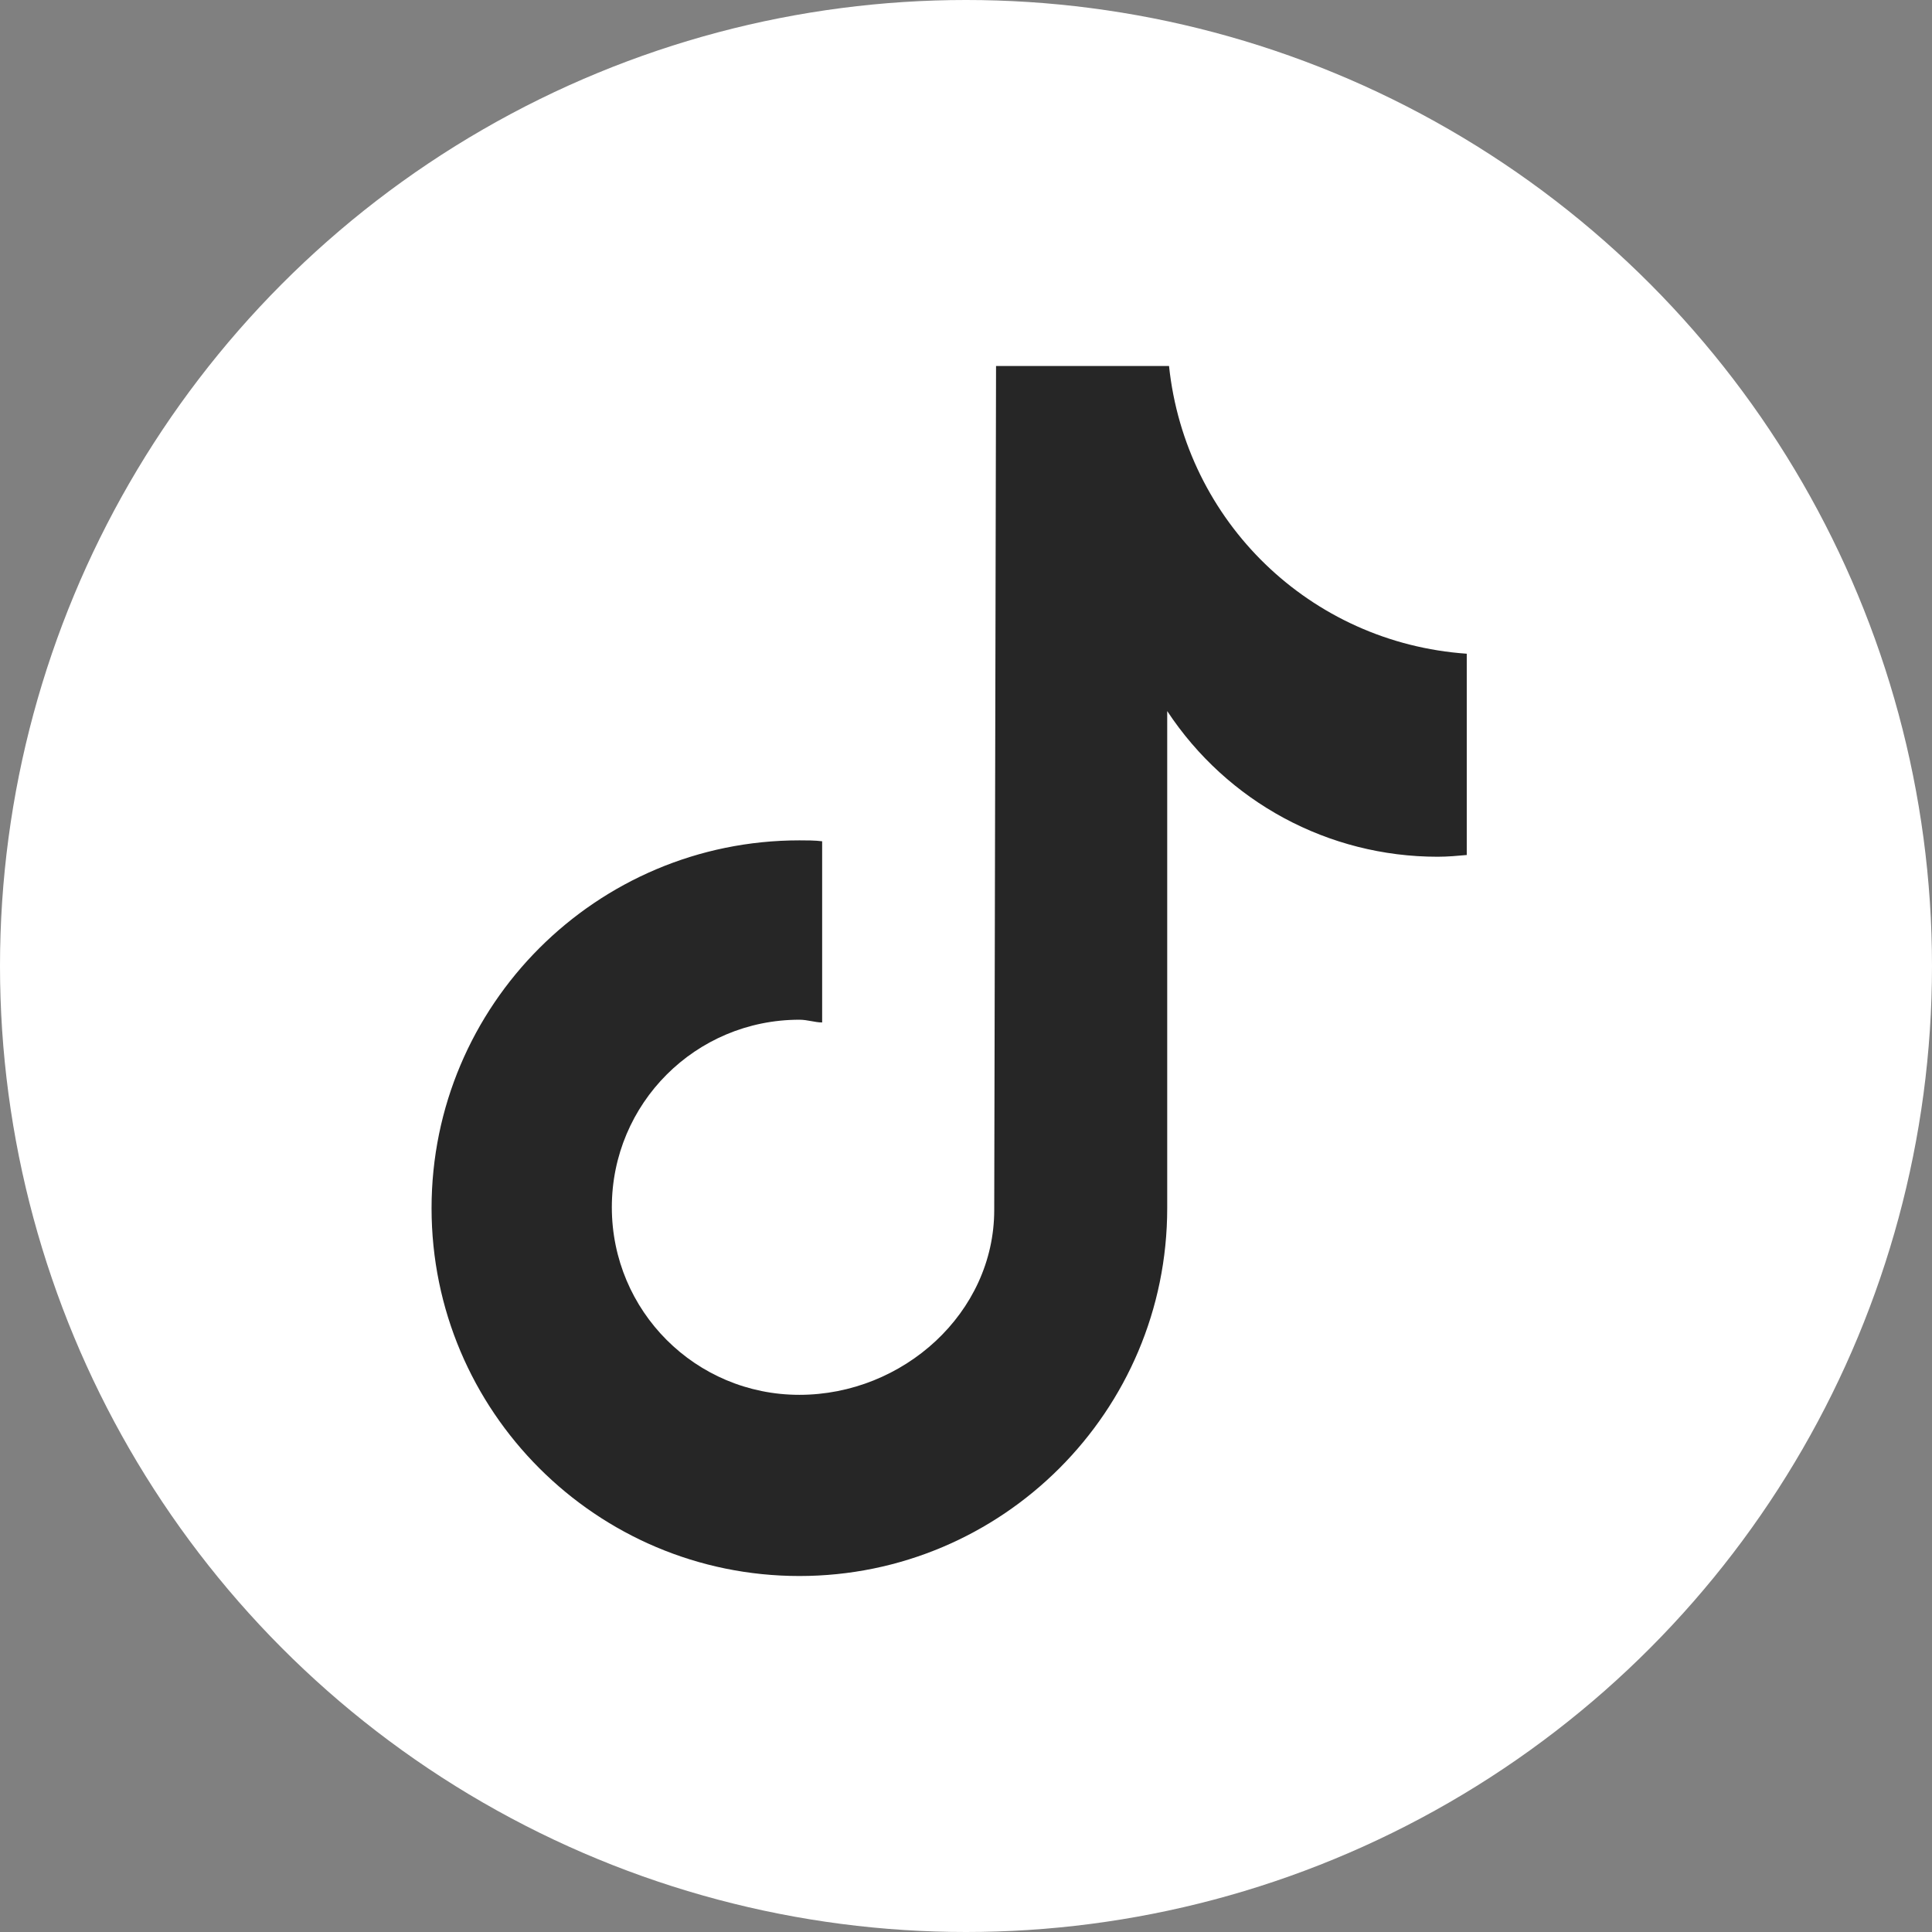
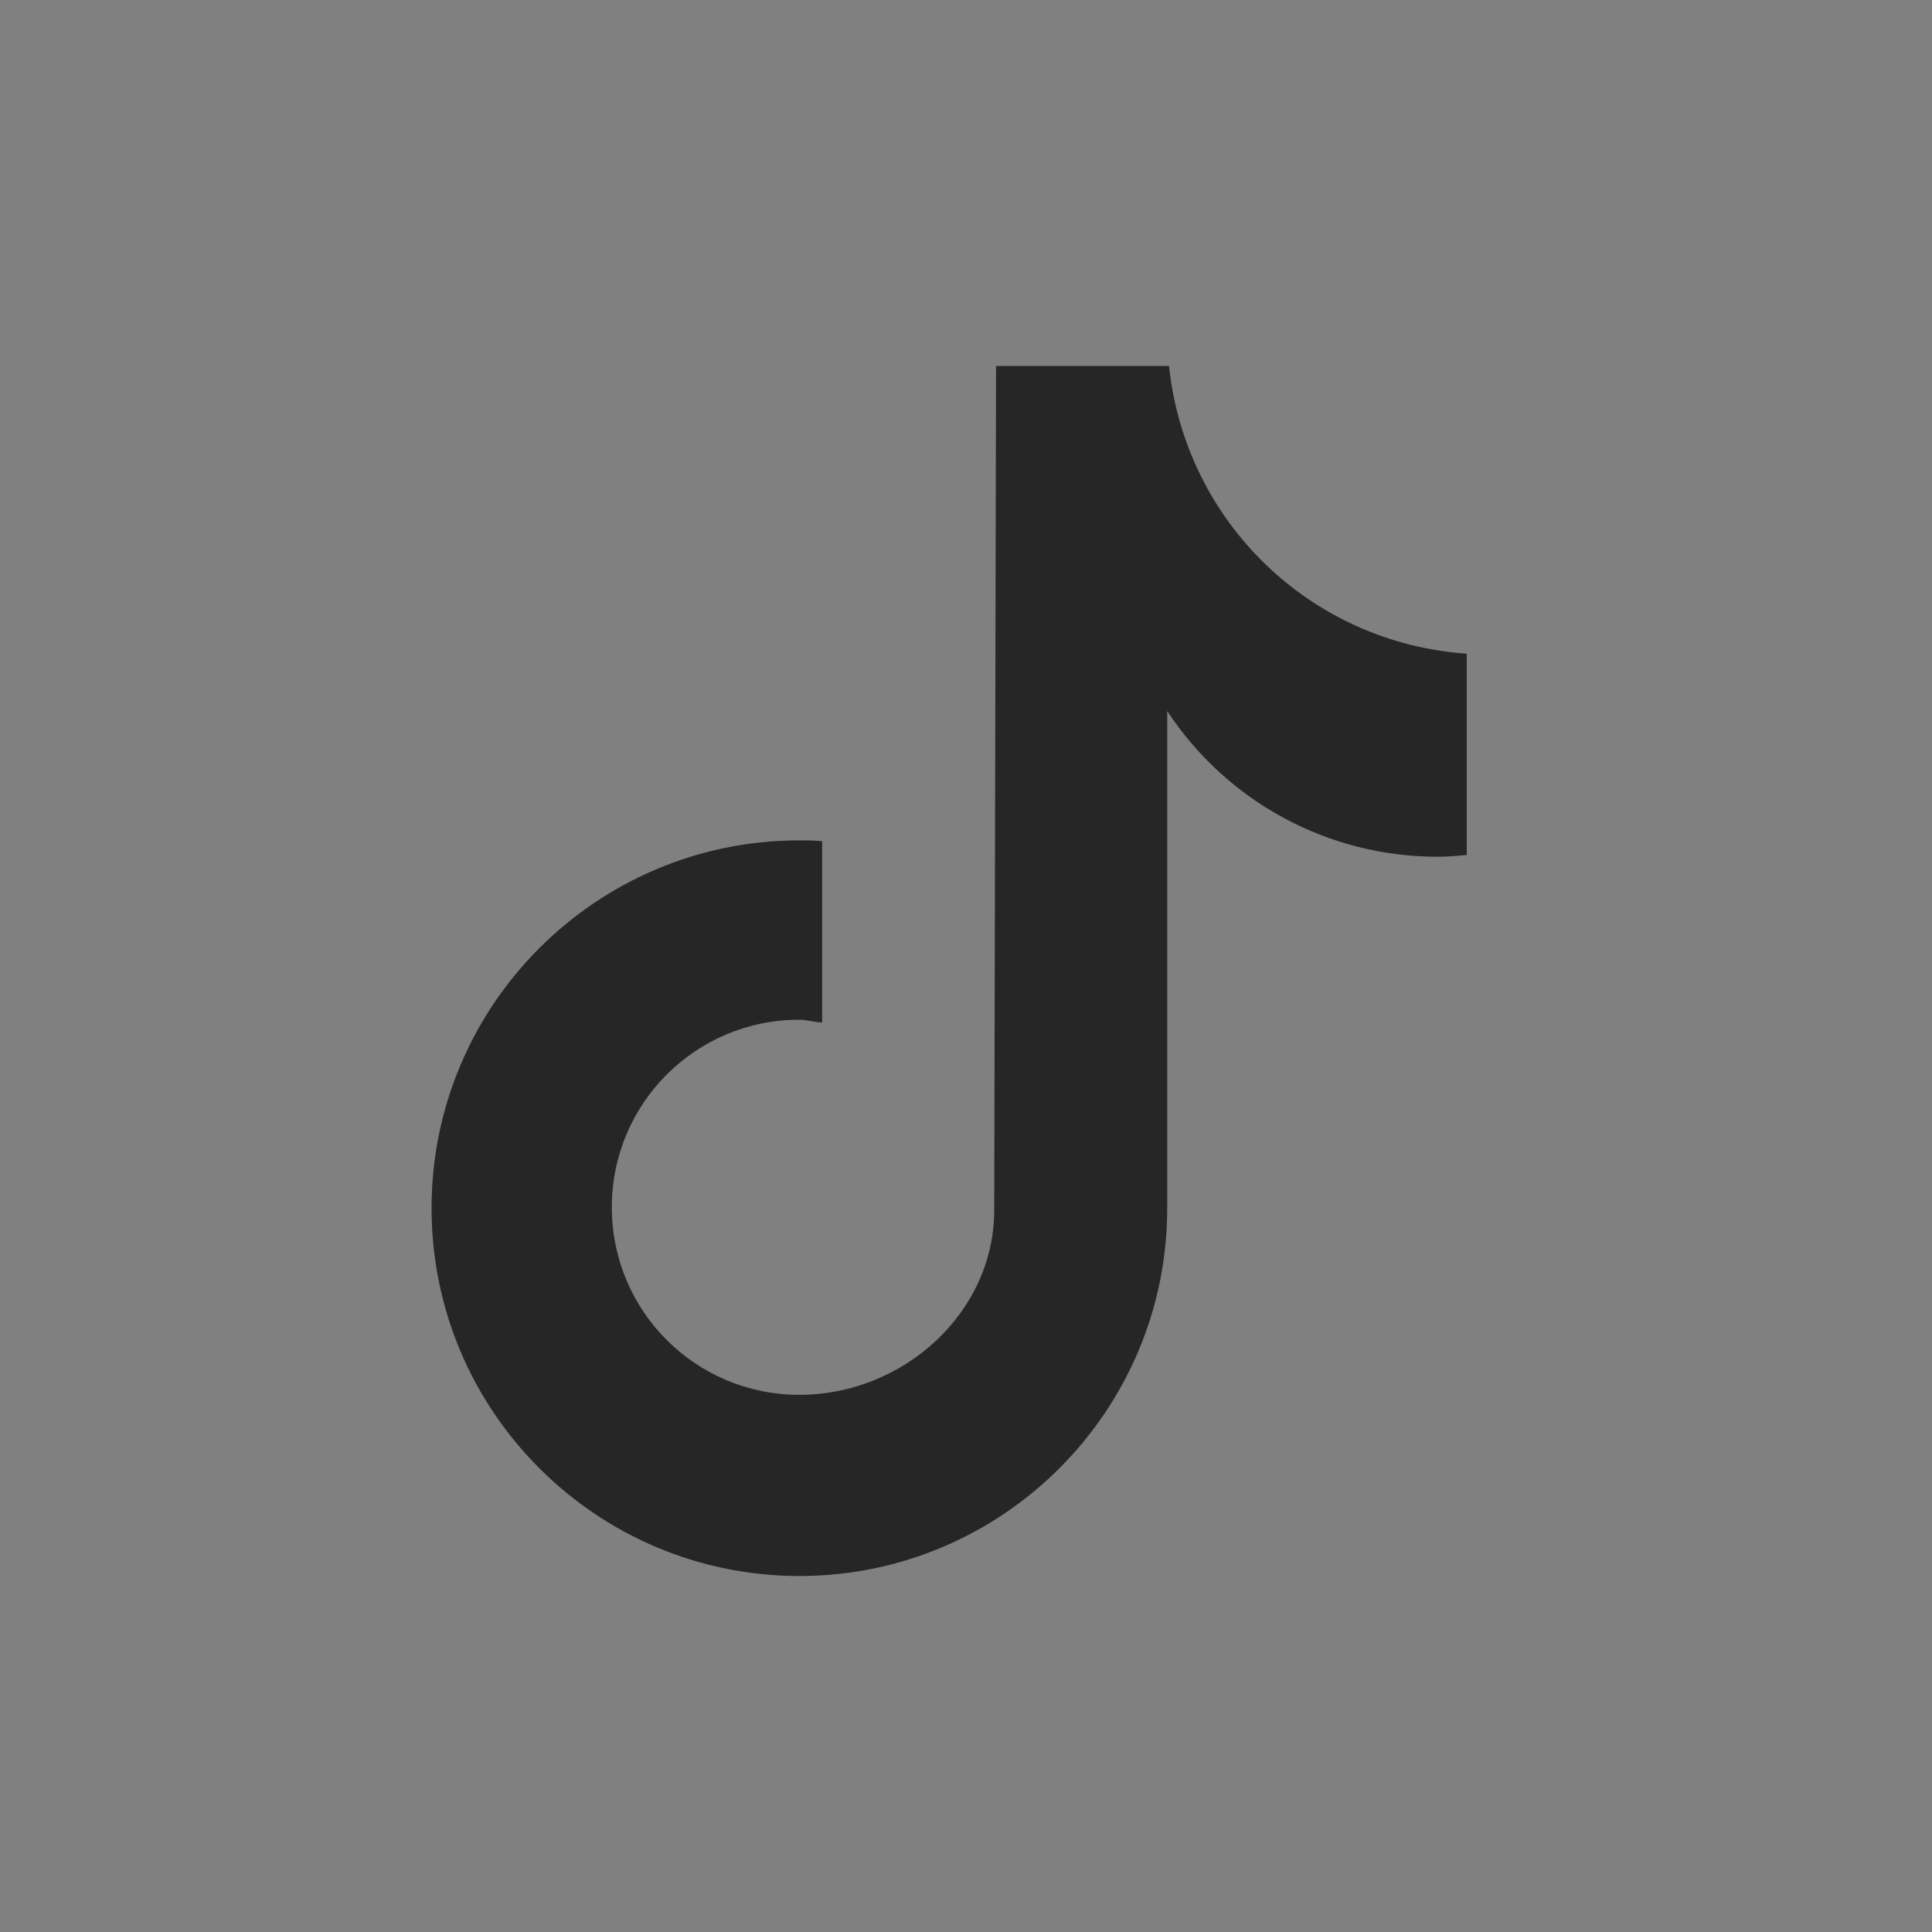
<svg xmlns="http://www.w3.org/2000/svg" id="Layer_2" viewBox="0 0 21.22 21.22">
  <rect x="0" y="0" width="21.22" height="21.22" fill="#808080" stroke="none" />
  <defs>
    <style>
      .cls-1 {
        fill: #fff;
      }

      .cls-2 {
        fill: #262626;
      }
    </style>
  </defs>
  <g id="Layer_1-2" data-name="Layer_1">
-     <circle class="cls-1" cx="10.61" cy="10.61" r="10.61" />
    <path class="cls-2" d="M16.12,9.39c-.11.01-.22.02-.33.02-1.2,0-2.31-.6-2.97-1.6v5.46c0,2.23-1.81,4.04-4.04,4.04s-4.04-1.81-4.04-4.04,1.81-4.04,4.04-4.04h0c.08,0,.17,0,.25.01v1.99c-.08,0-.16-.03-.25-.03-1.14,0-2.06.92-2.06,2.06s.92,2.06,2.06,2.06,2.14-.9,2.14-2.03l.02-9.27h1.9c.18,1.71,1.55,3.04,3.27,3.16v2.21" />
  </g>
</svg>